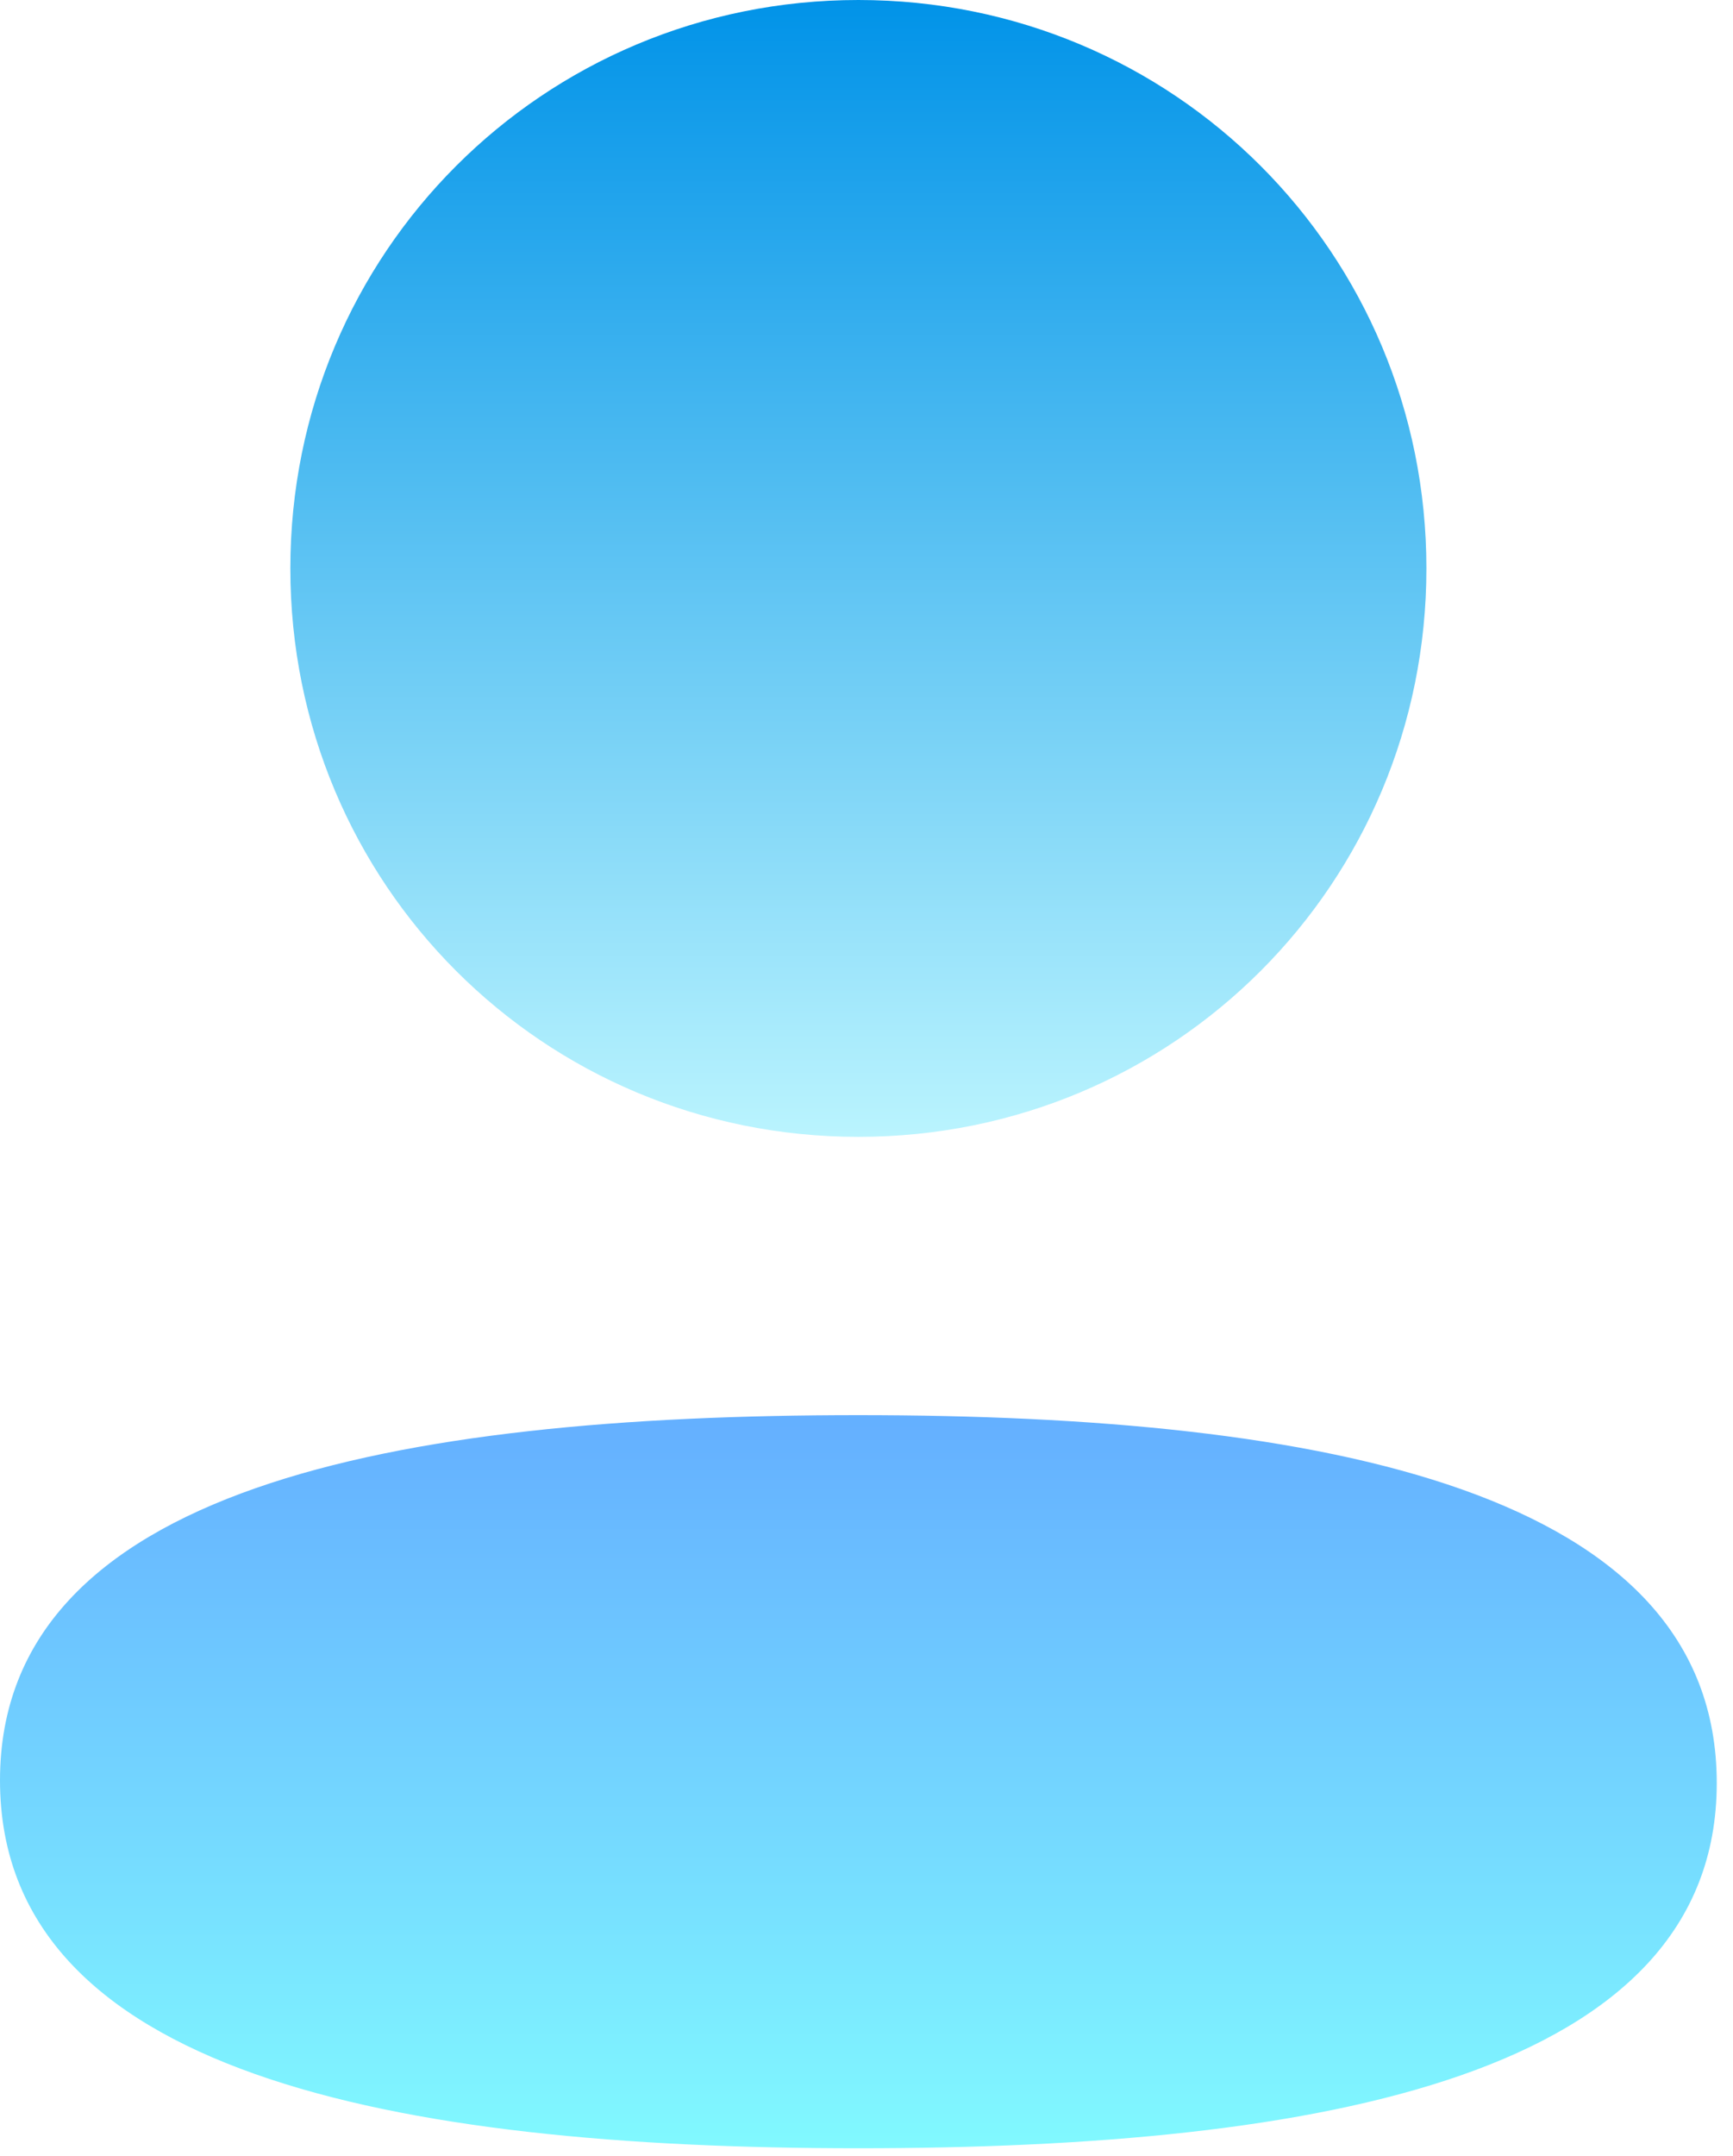
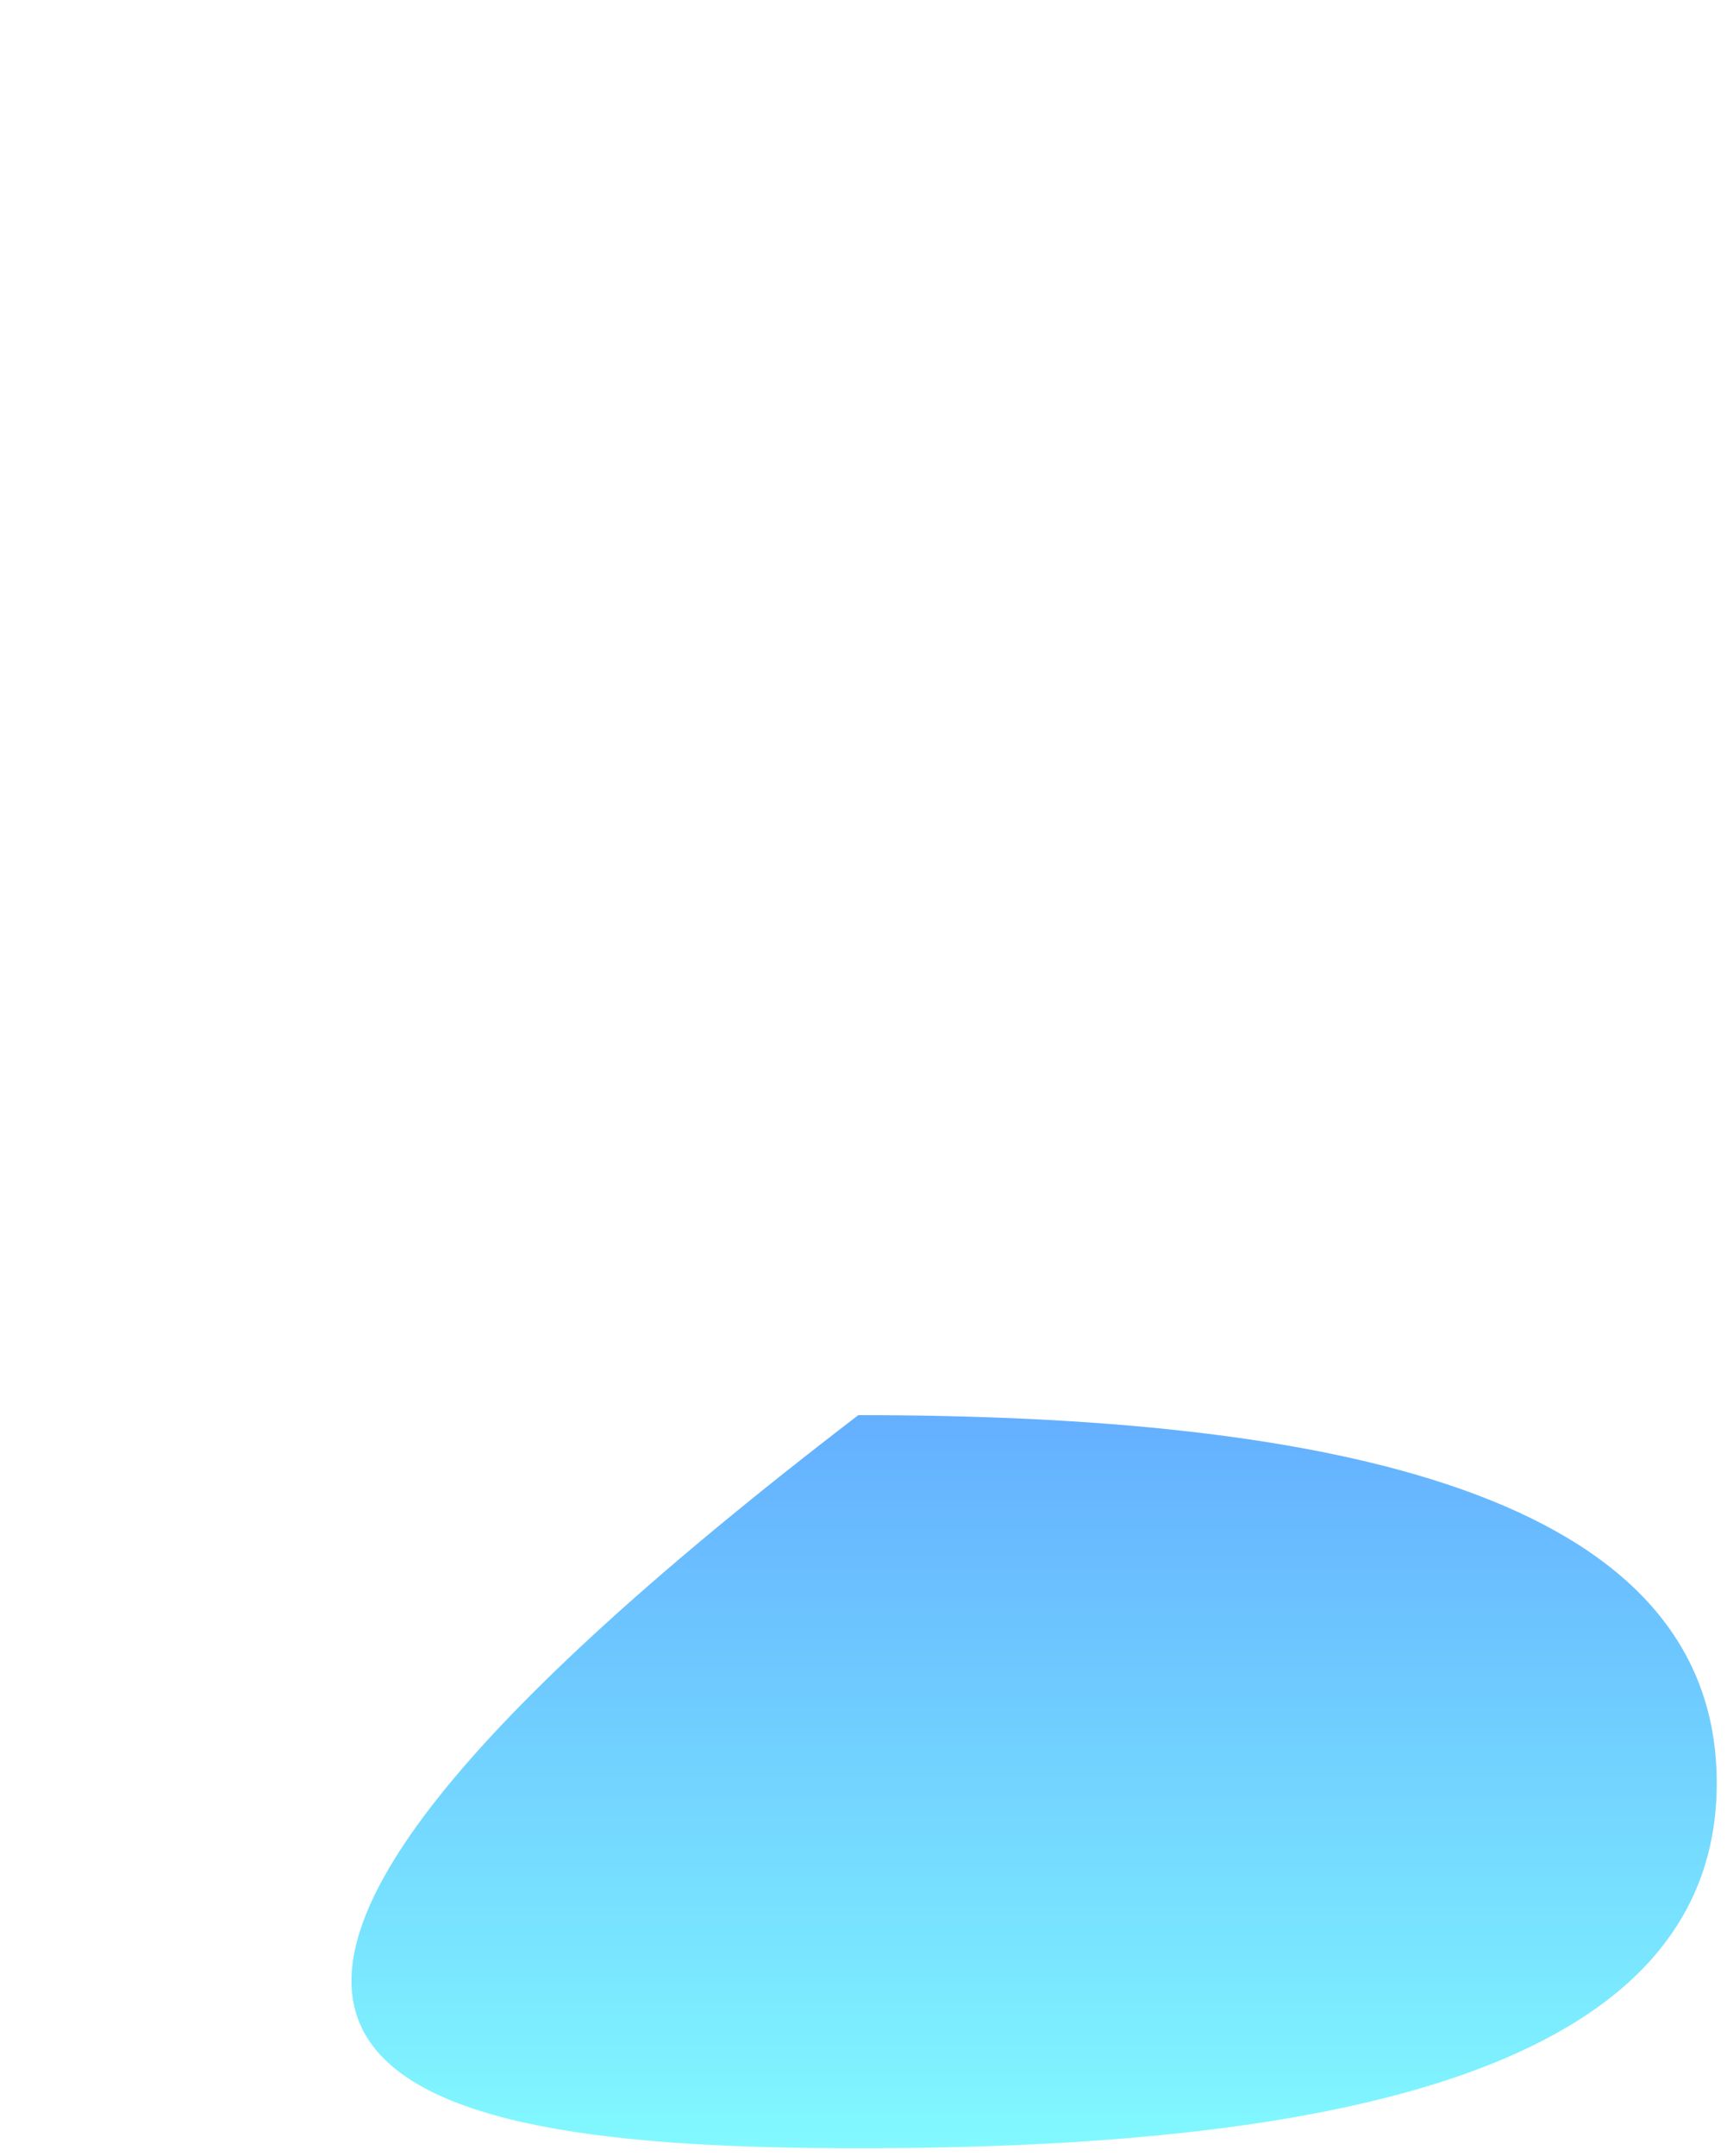
<svg xmlns="http://www.w3.org/2000/svg" width="37" height="46" viewBox="0 0 37 46" fill="none">
-   <path d="M18.326 30.192C8.443 30.192 0 31.751 0 37.984C0 44.22 8.39 45.833 18.326 45.833C28.21 45.833 36.653 44.277 36.653 38.041C36.653 31.806 28.265 30.192 18.326 30.192Z" fill="url(#paint0_linear_403_16)" />
-   <path d="M18.327 24.255C25.06 24.255 30.454 18.858 30.454 12.127C30.454 5.397 25.06 0 18.327 0C11.596 0 6.199 5.397 6.199 12.127C6.199 18.858 11.596 24.255 18.327 24.255Z" fill="url(#paint1_linear_403_16)" />
+   <path d="M18.326 30.192C0 44.22 8.39 45.833 18.326 45.833C28.21 45.833 36.653 44.277 36.653 38.041C36.653 31.806 28.265 30.192 18.326 30.192Z" fill="url(#paint0_linear_403_16)" />
  <defs>
    <linearGradient id="paint0_linear_403_16" x1="18.326" y1="30.192" x2="18.326" y2="45.833" gradientUnits="userSpaceOnUse">
      <stop stop-color="#64AFFF" />
      <stop offset="1" stop-color="#81F9FF" />
    </linearGradient>
    <linearGradient id="paint1_linear_403_16" x1="18.327" y1="0" x2="18.327" y2="24.255" gradientUnits="userSpaceOnUse">
      <stop stop-color="#0193e8" />
      <stop offset="2" stop-color="#BAF4FE" />
    </linearGradient>
  </defs>
</svg>